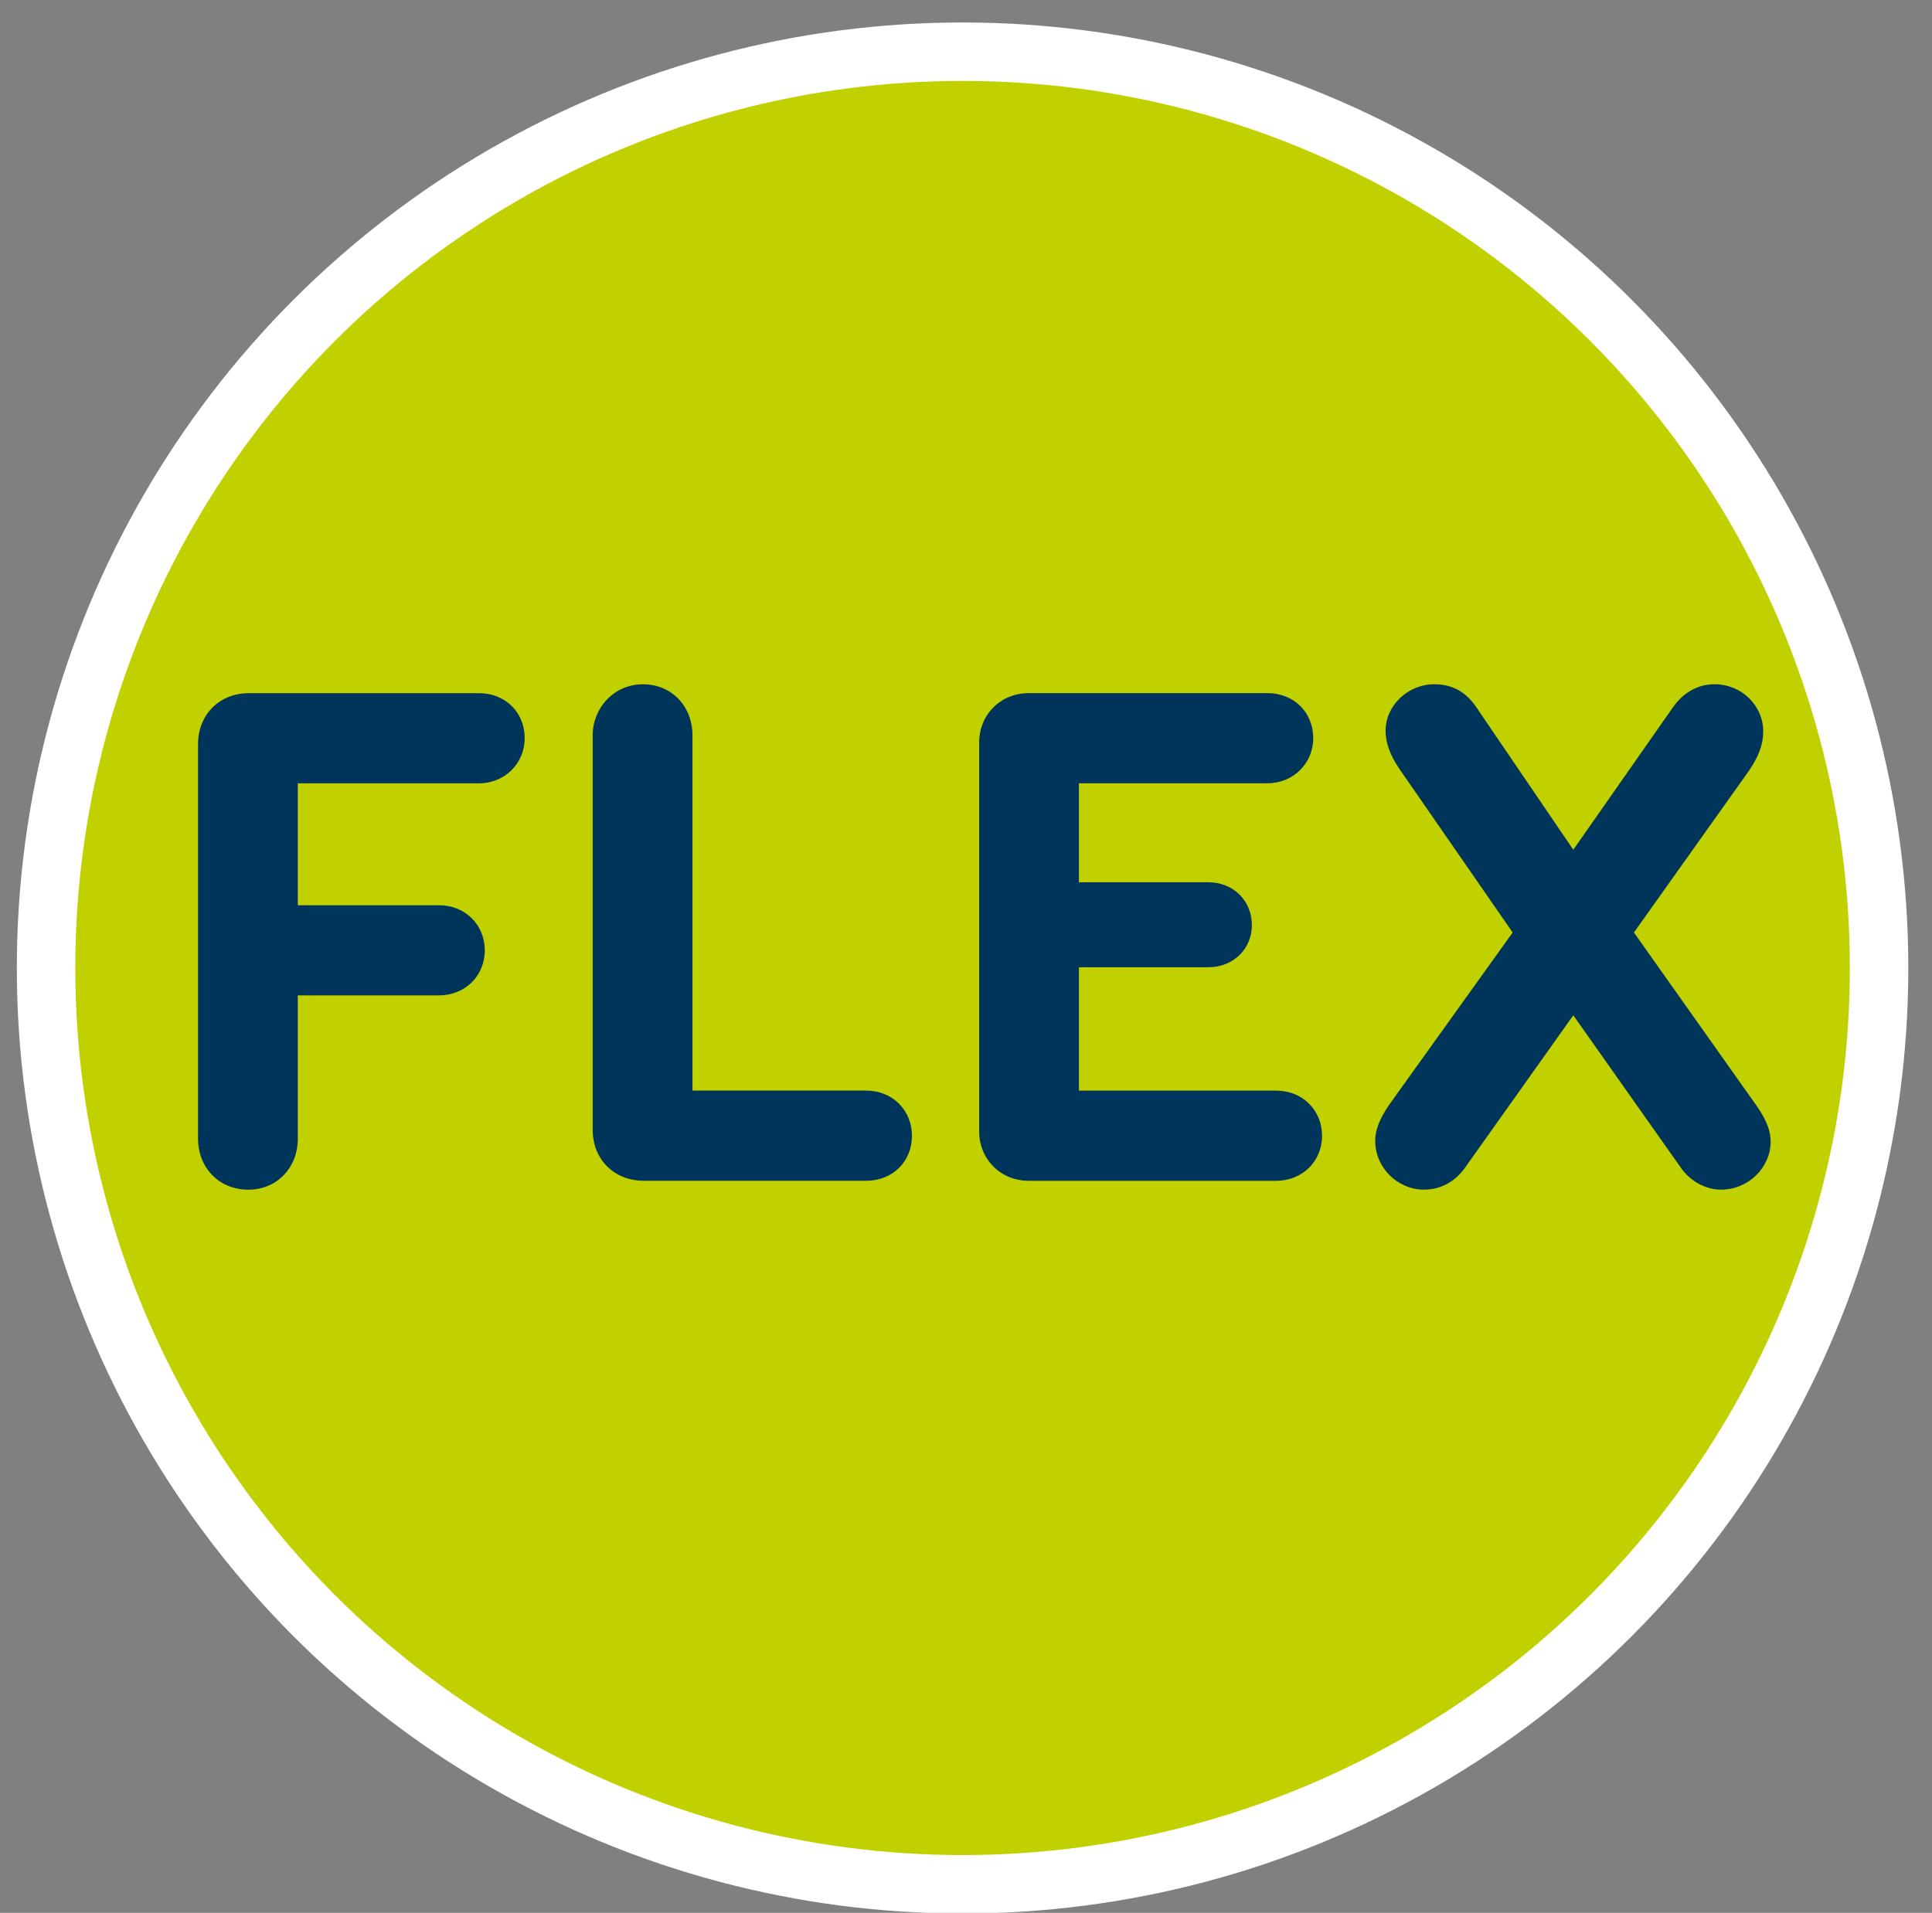
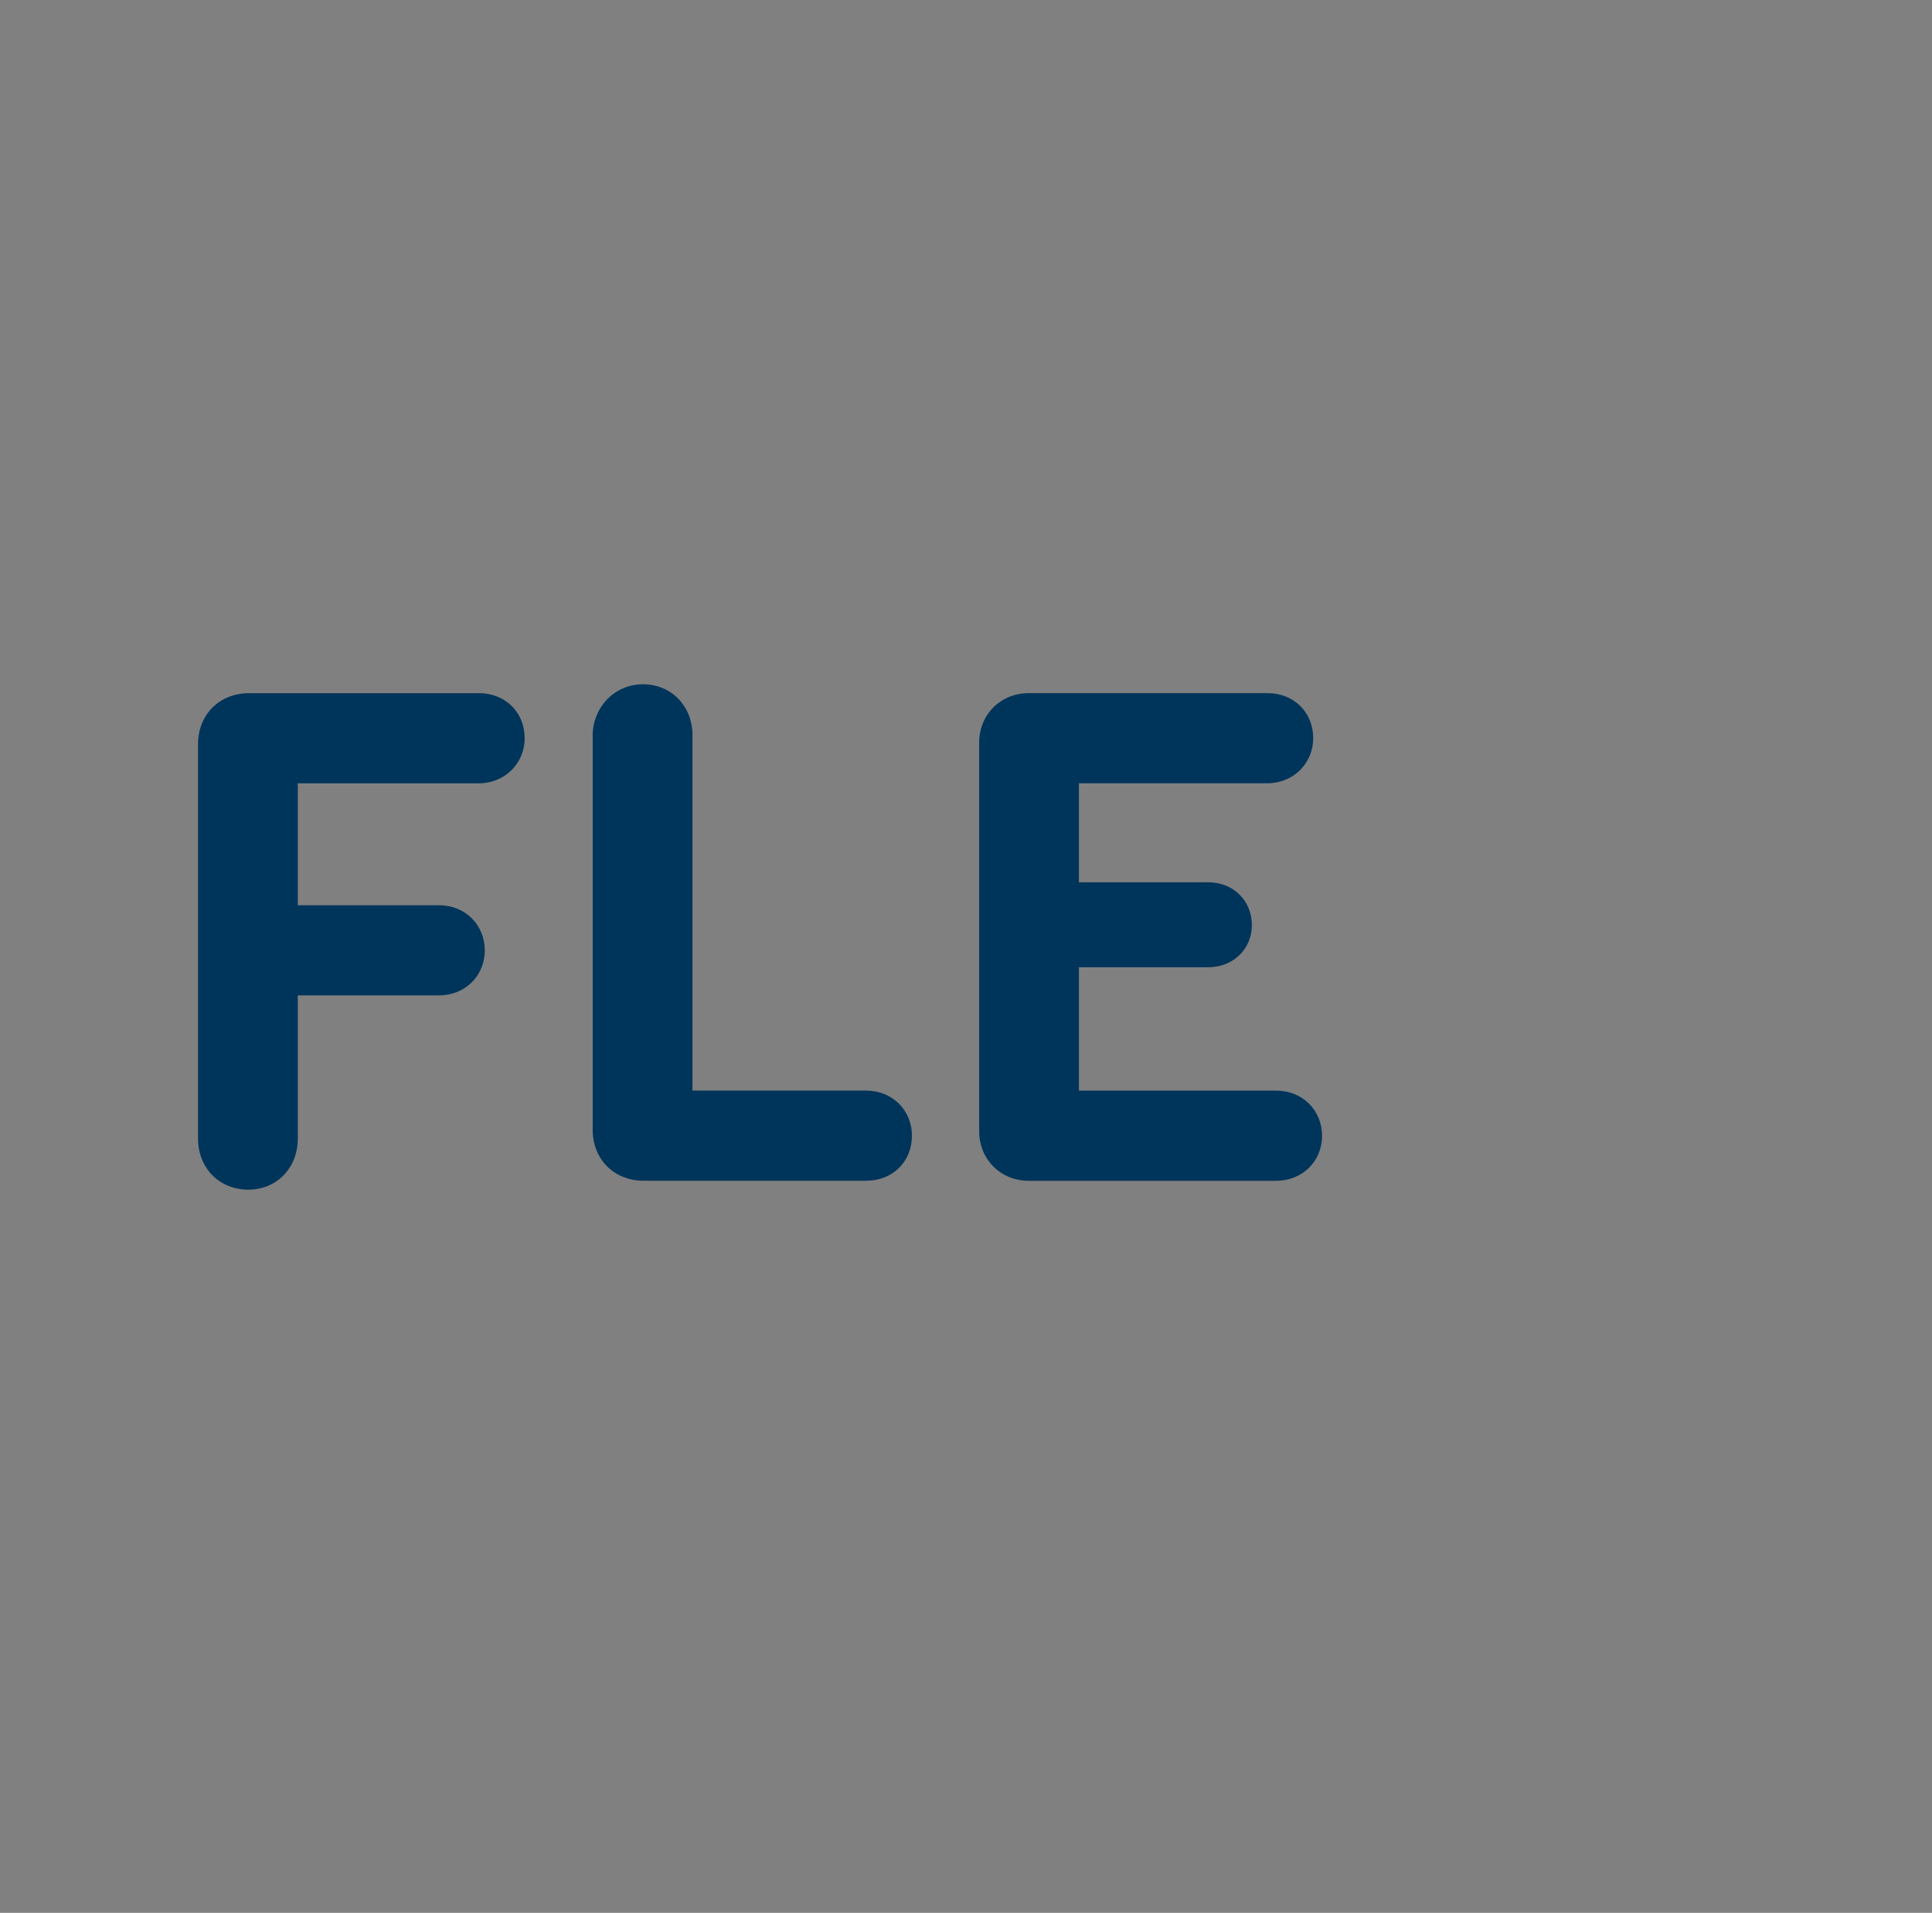
<svg xmlns="http://www.w3.org/2000/svg" version="1.1" id="Ebene_1" x="0px" y="0px" viewBox="0 0 495.78 490.98" style="enable-background:new 0 0 495.78 490.98;" xml:space="preserve">
  <rect x="0" y="0" width="495.78" height="490.98" fill="#808080" stroke="none" />
  <style type="text/css">
	.st0{fill:#C1D100;stroke:#FFFFFF;stroke-width:15;stroke-miterlimit:10;}
	.st1{fill:#00355B;}
</style>
-   <circle class="st0" cx="247.01" cy="248.46" r="235.19" />
  <g>
    <path class="st1" d="M50.82,292.26V191c0-7.58,5.5-13.08,13.08-13.08h58.98c6.83,0,11.76,4.93,11.76,11.57   c0,6.45-5.12,11.57-11.76,11.57H76.42v31.29h36.22c6.83,0,11.76,5.12,11.76,11.57c0,6.64-5.12,11.57-11.76,11.57H76.42v36.79   c0,7.4-5.31,13.08-12.71,13.08C56.13,305.35,50.82,299.66,50.82,292.26z" />
    <path class="st1" d="M152.09,289.99V188.72c0-6.83,5.31-13.08,12.9-13.08c7.4,0,12.71,5.69,12.71,13.08v91.21h44.56   c6.83,0,11.76,5.12,11.76,11.57c0,6.64-4.93,11.57-11.76,11.57h-57.08C157.58,303.07,152.09,297.57,152.09,289.99z" />
-     <path class="st1" d="M251.27,290.37v-99.75c0-7.21,5.5-12.71,12.71-12.71h61.25c6.83,0,11.76,4.93,11.76,11.57   c0,6.45-5.12,11.57-11.76,11.57h-48.36v25.41h33.19c6.45,0,11.19,4.74,11.19,11c0,6.07-4.74,10.81-11.19,10.81h-33.19v31.67h50.63   c6.83,0,11.76,5.12,11.76,11.57c0,6.64-5.12,11.57-11.76,11.57h-63.53C256.77,303.07,251.27,297.57,251.27,290.37z" />
-     <path class="st1" d="M454.37,293.02c0,6.64-5.69,12.33-12.71,12.33c-3.98,0-7.78-2.09-10.24-5.5l-27.69-39.25l-27.88,39.25   c-2.46,3.41-6.07,5.5-10.43,5.5c-6.83,0-12.52-5.69-12.52-12.52c0-2.84,1.14-5.69,3.6-9.29l31.67-44.19l-29.01-41.91   c-2.47-3.6-3.6-6.83-3.6-9.86c0-6.45,5.69-11.95,12.52-11.95c4.55,0,7.96,1.9,10.62,5.69l25.03,36.79l25.6-36.6   c2.66-3.79,6.45-5.88,10.62-5.88c7.02,0,12.52,5.5,12.52,12.14c0,3.22-1.14,6.45-3.79,10.24l-29.39,41.34l31.67,44.75   C453.42,287.71,454.37,290.37,454.37,293.02z" />
+     <path class="st1" d="M251.27,290.37v-99.75c0-7.21,5.5-12.71,12.71-12.71h61.25c6.83,0,11.76,4.93,11.76,11.57   c0,6.45-5.12,11.57-11.76,11.57h-48.36v25.41h33.19c6.45,0,11.19,4.74,11.19,11c0,6.07-4.74,10.81-11.19,10.81h-33.19v31.67h50.63   c6.83,0,11.76,5.12,11.76,11.57c0,6.64-5.12,11.57-11.76,11.57h-63.53C256.77,303.07,251.27,297.57,251.27,290.37" />
  </g>
</svg>